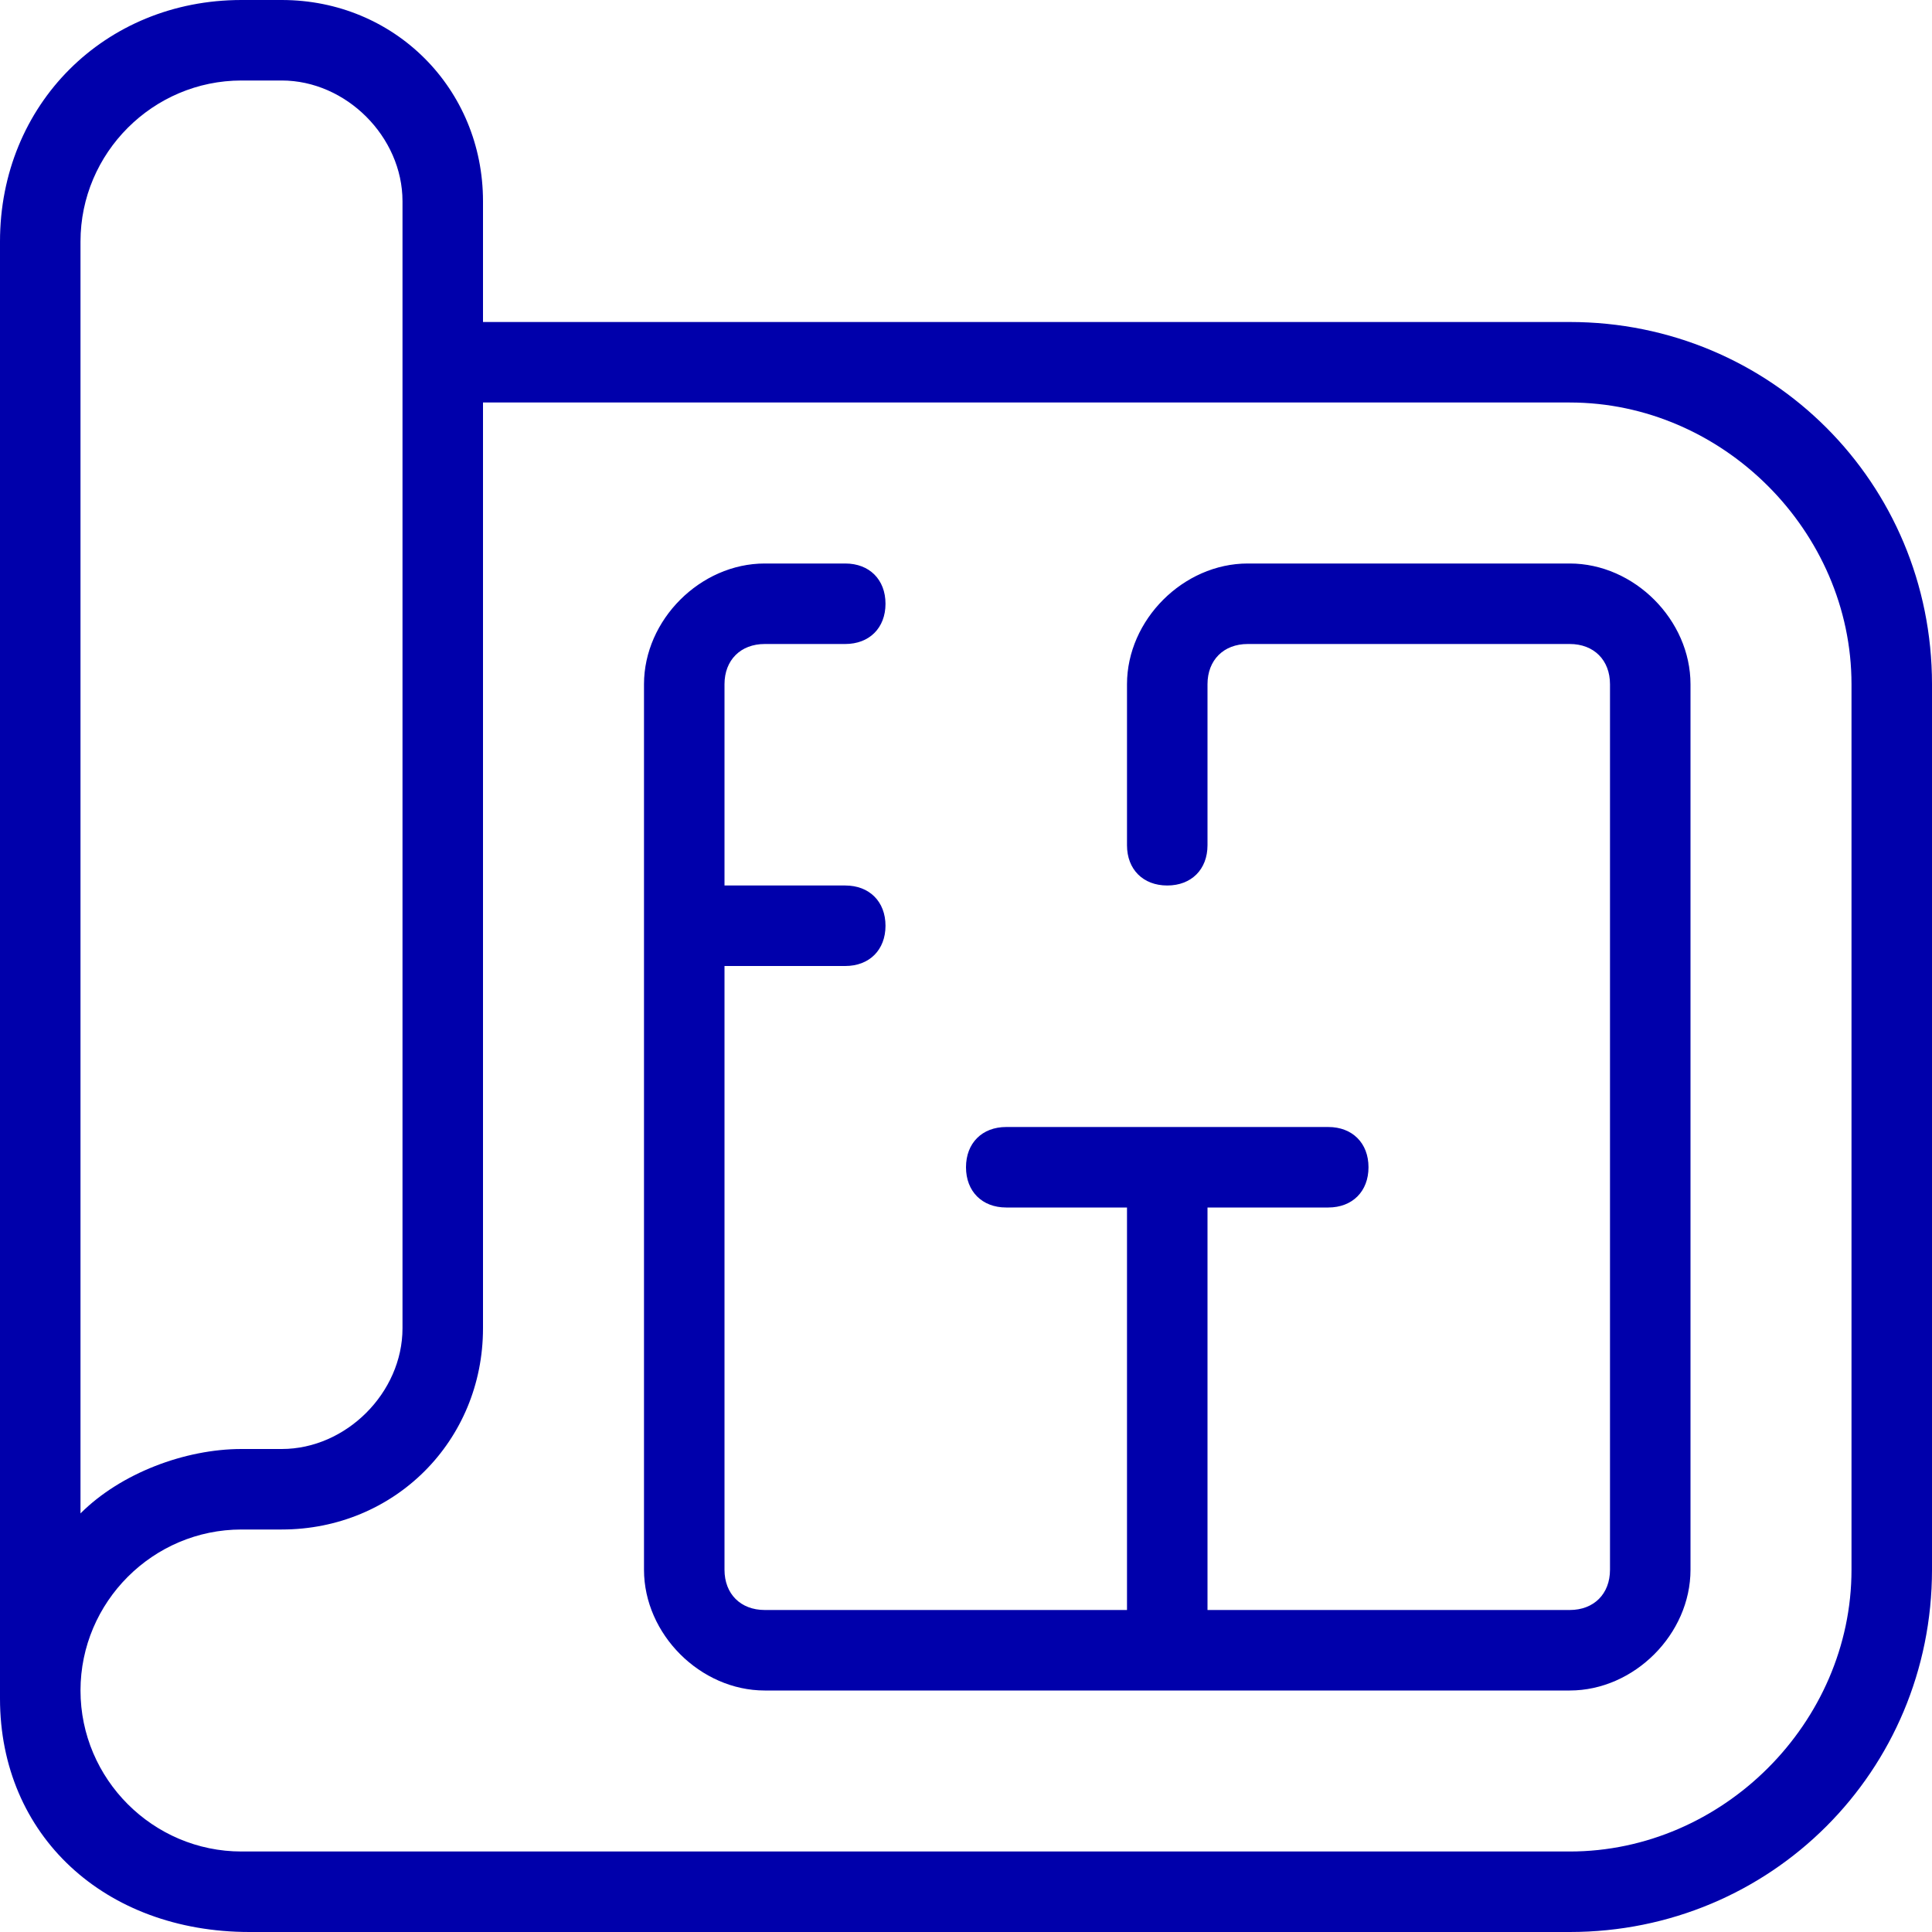
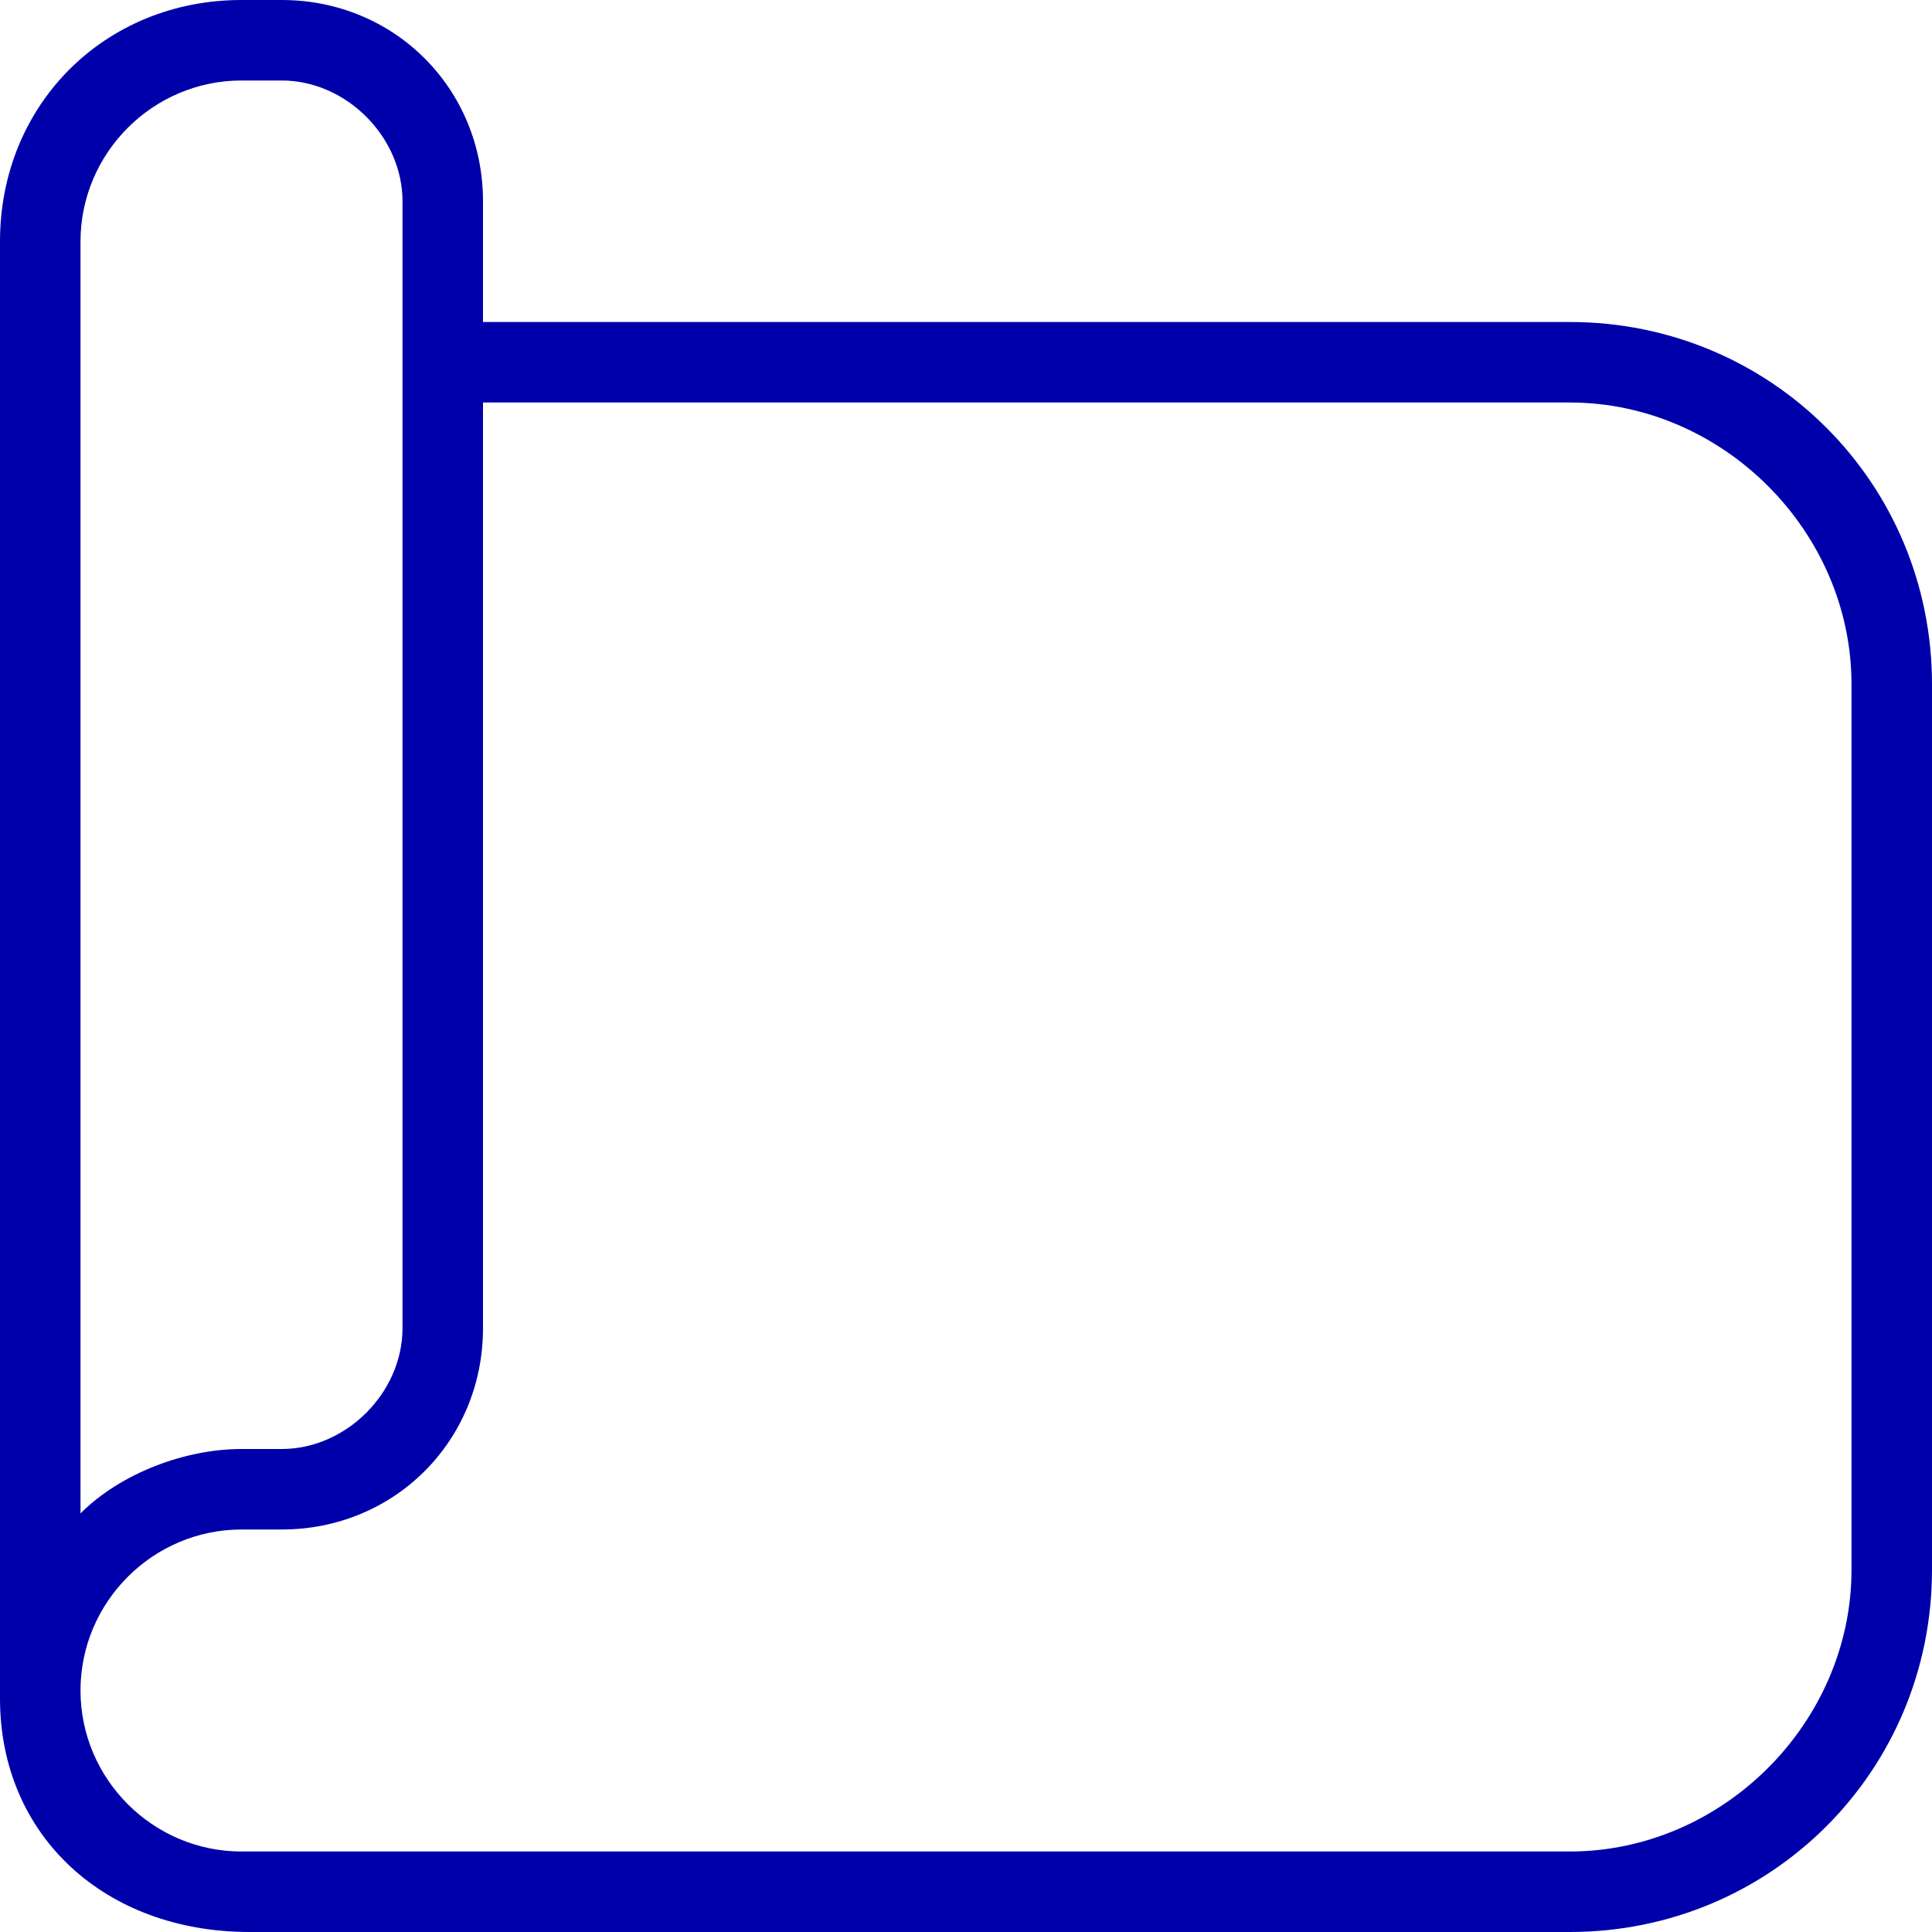
<svg xmlns="http://www.w3.org/2000/svg" version="1.1" id="Layer_1" x="0px" y="0px" viewBox="0 0 24 24" style="enable-background:new 0 0 24 24;" xml:space="preserve">
  <style type="text/css">
	.st0{fill:#0000AB;}
</style>
  <path class="st0" d="M19.5,4H6V2.5C6,1.1,4.9,0,3.5,0H3C1.3,0,0,1.3,0,3v18.1C0,22.8,1.3,24,3.1,24h16.4c2.5,0,4.5-2,4.5-4.5v-11  C24,6,22,4,19.5,4z M1,3c0-1.1,0.9-2,2-2h0.5C4.3,1,5,1.7,5,2.5v14C5,17.3,4.3,18,3.5,18H3c-0.7,0-1.5,0.3-2,0.8V3z M23,19.5  c0,1.9-1.6,3.5-3.5,3.5H3c-1.1,0-2-0.9-2-2s0.9-2,2-2h0.5C4.9,19,6,17.9,6,16.5V5h13.5C21.4,5,23,6.6,23,8.5V19.5z" />
-   <path class="st0" d="M21,8.5v11c0,0.8-0.7,1.5-1.5,1.5h-10C8.7,21,8,20.3,8,19.5v-11C8,7.7,8.7,7,9.5,7h1C10.8,7,11,7.2,11,7.5  S10.8,8,10.5,8h-1C9.2,8,9,8.2,9,8.5V11h1.5c0.3,0,0.5,0.2,0.5,0.5S10.8,12,10.5,12H9v7.5C9,19.8,9.2,20,9.5,20H14v-5h-1.5  c-0.3,0-0.5-0.2-0.5-0.5s0.2-0.5,0.5-0.5h4c0.3,0,0.5,0.2,0.5,0.5S16.8,15,16.5,15H15v5h4.5c0.3,0,0.5-0.2,0.5-0.5v-11  C20,8.2,19.8,8,19.5,8h-4C15.2,8,15,8.2,15,8.5v2c0,0.3-0.2,0.5-0.5,0.5S14,10.8,14,10.5v-2C14,7.7,14.7,7,15.5,7h4  C20.3,7,21,7.7,21,8.5z" />
</svg>